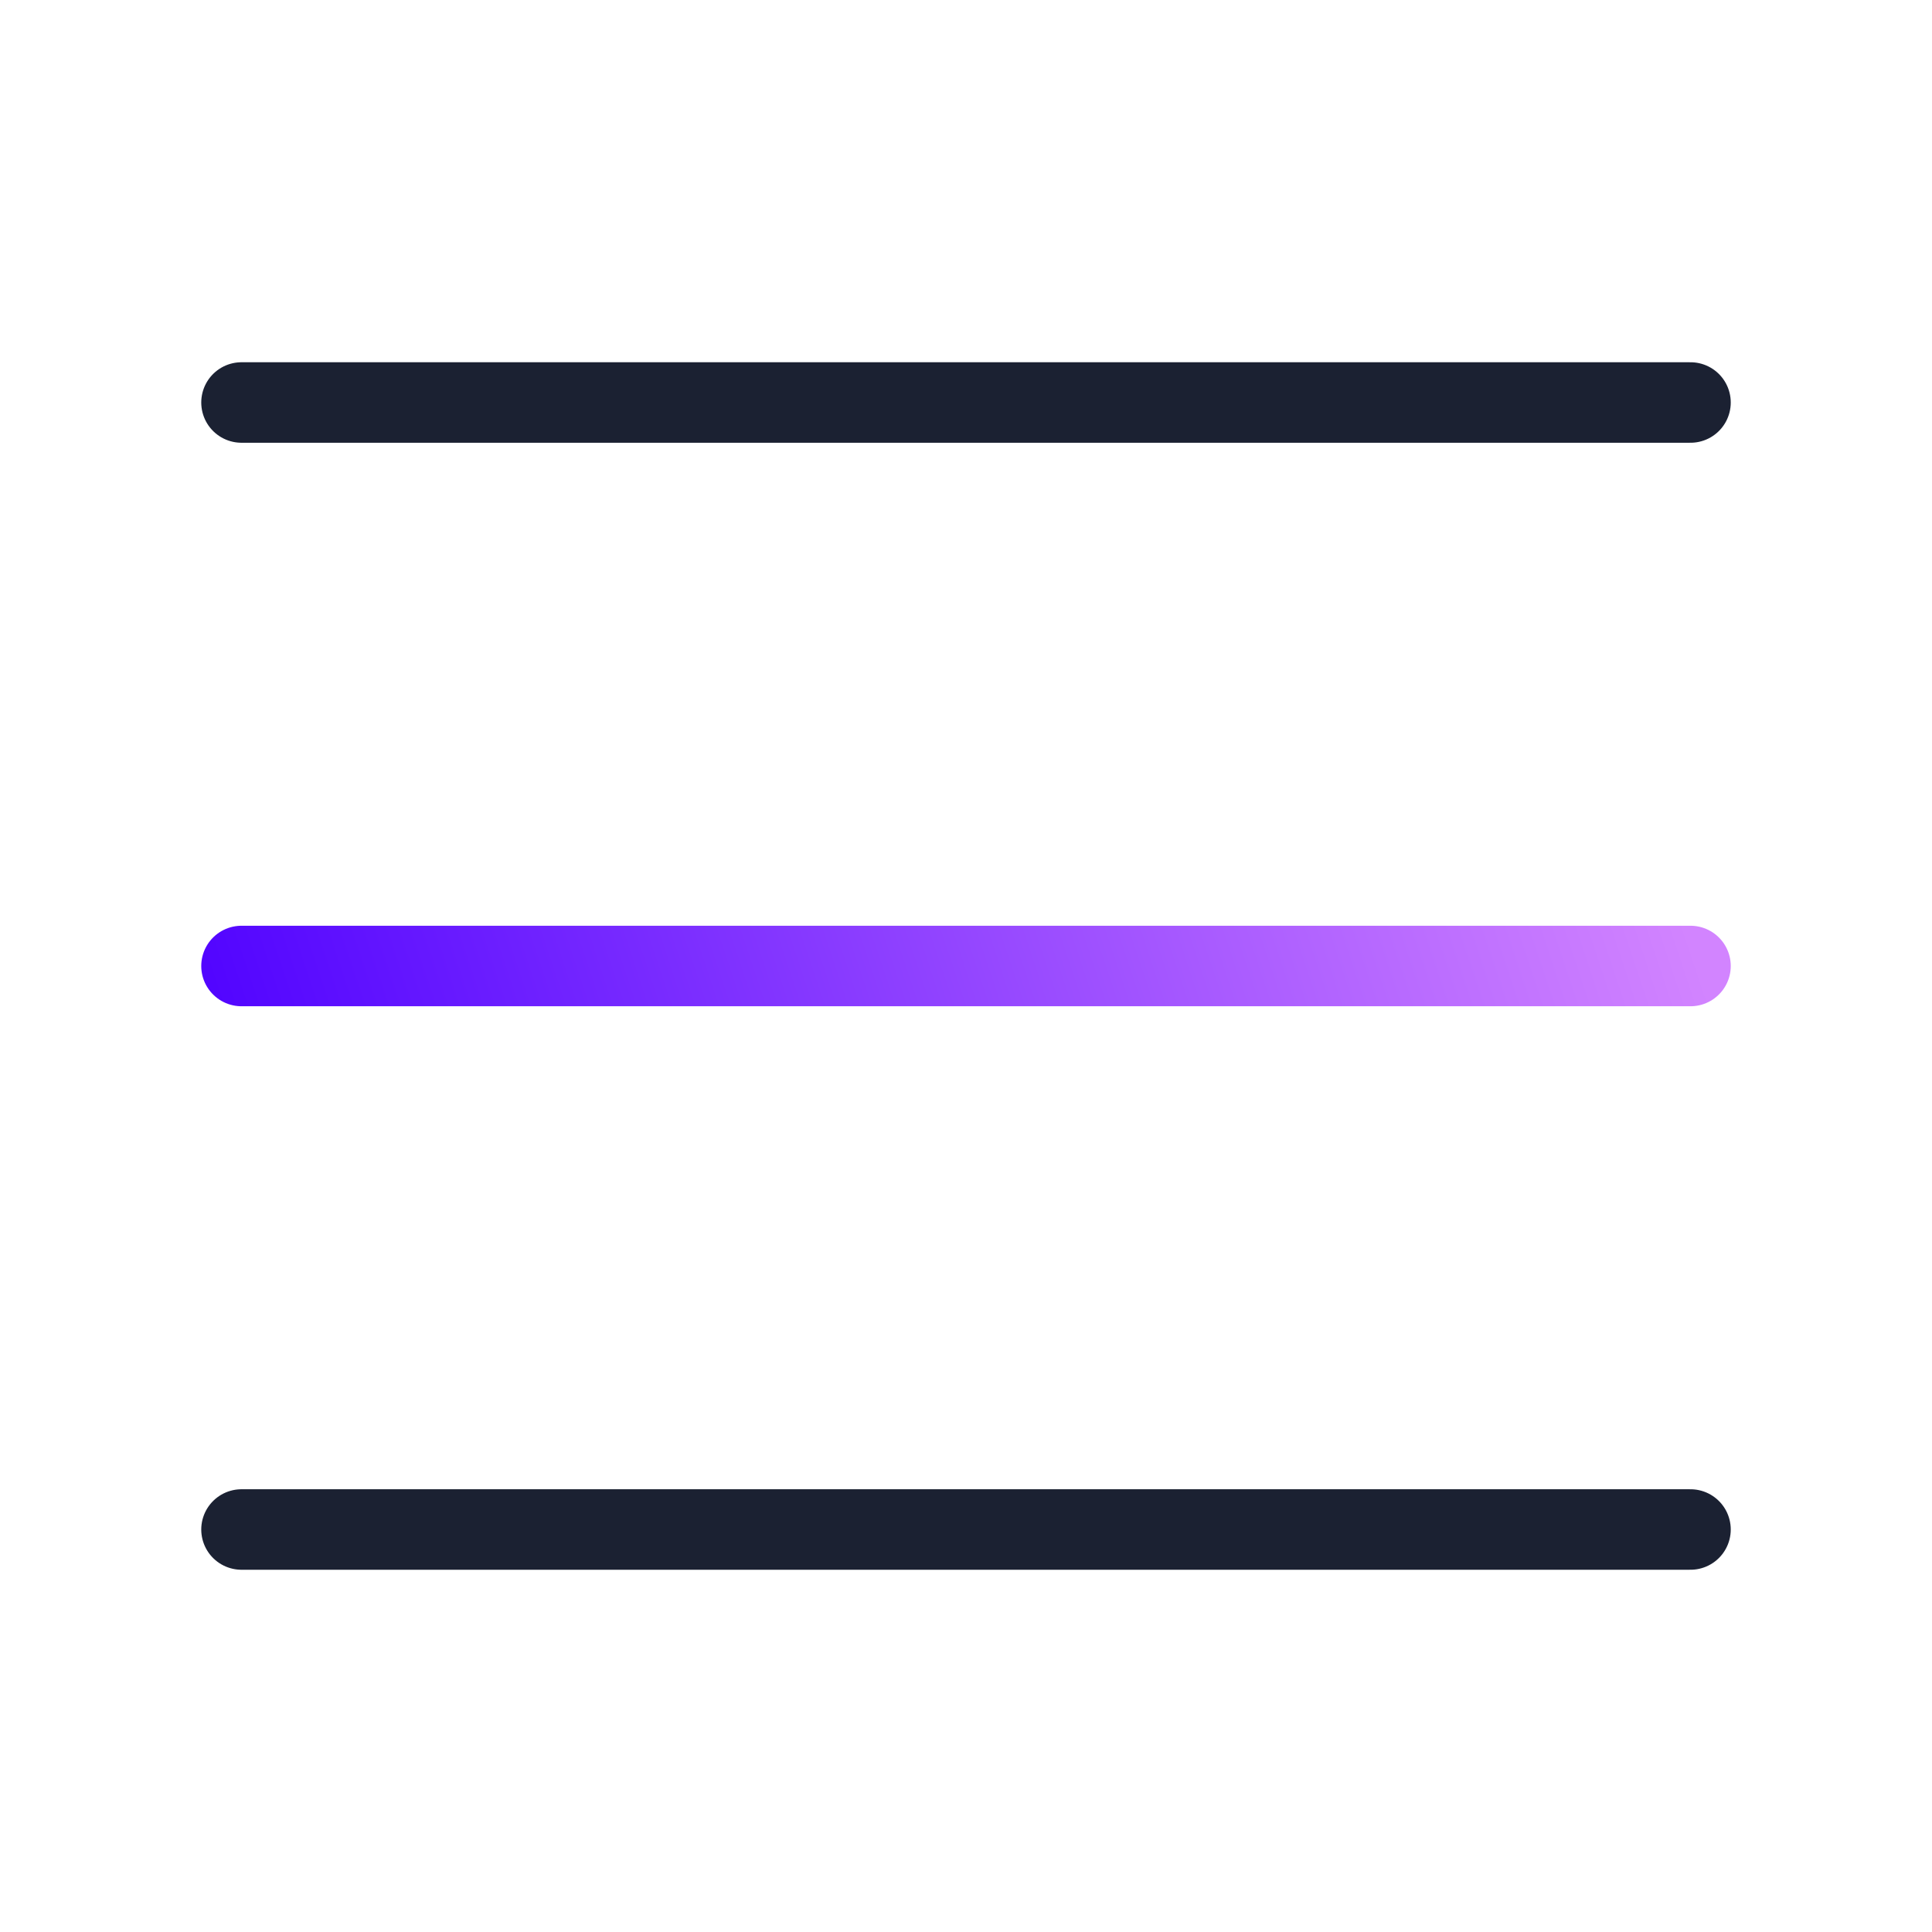
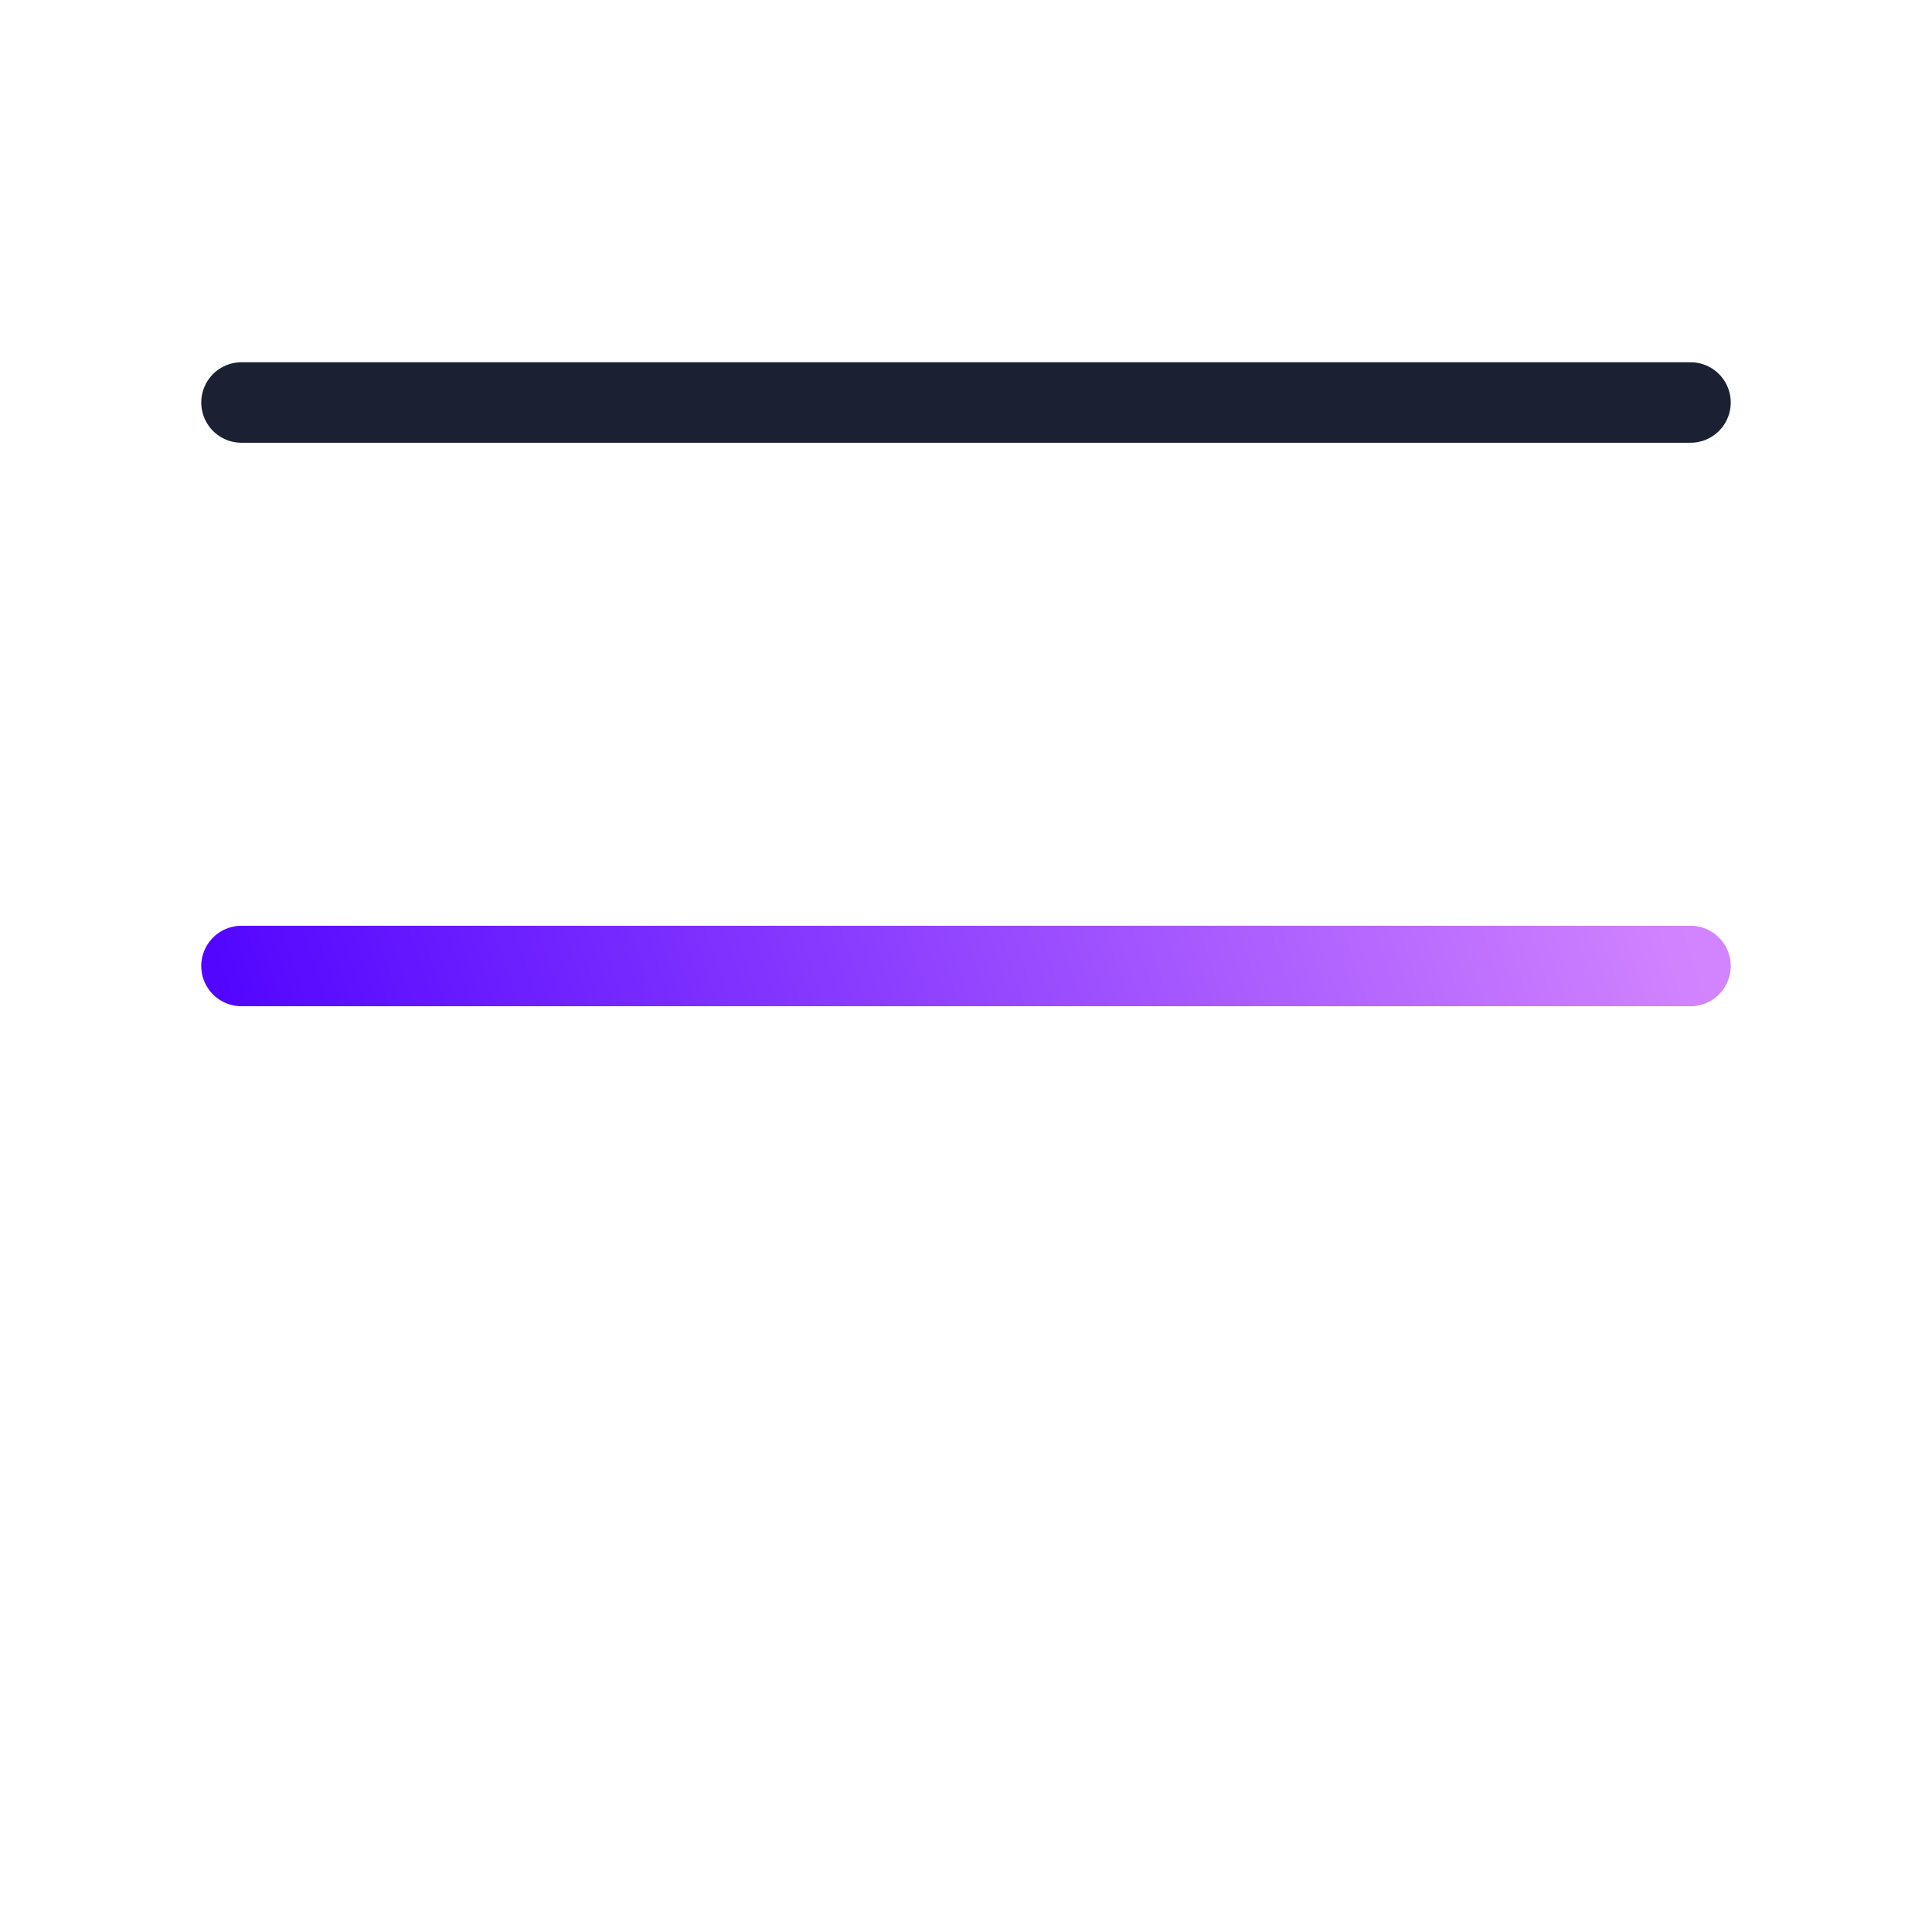
<svg xmlns="http://www.w3.org/2000/svg" width="24" height="24" viewBox="0 0 24 24" fill="none">
  <path d="M3 5H21" stroke="#1B2132" stroke-linecap="round" />
  <path d="M3 12H21" stroke="url(#paint0_linear_67_5173)" stroke-linecap="round" />
-   <path d="M3 19H21" stroke="#1B2132" stroke-linecap="round" />
  <defs>
    <linearGradient id="paint0_linear_67_5173" x1="21.118" y1="12" x2="3.741" y2="17.767" gradientUnits="userSpaceOnUse">
      <stop stop-color="#D284FF" />
      <stop offset="1" stop-color="#4D00FF" />
    </linearGradient>
  </defs>
</svg>